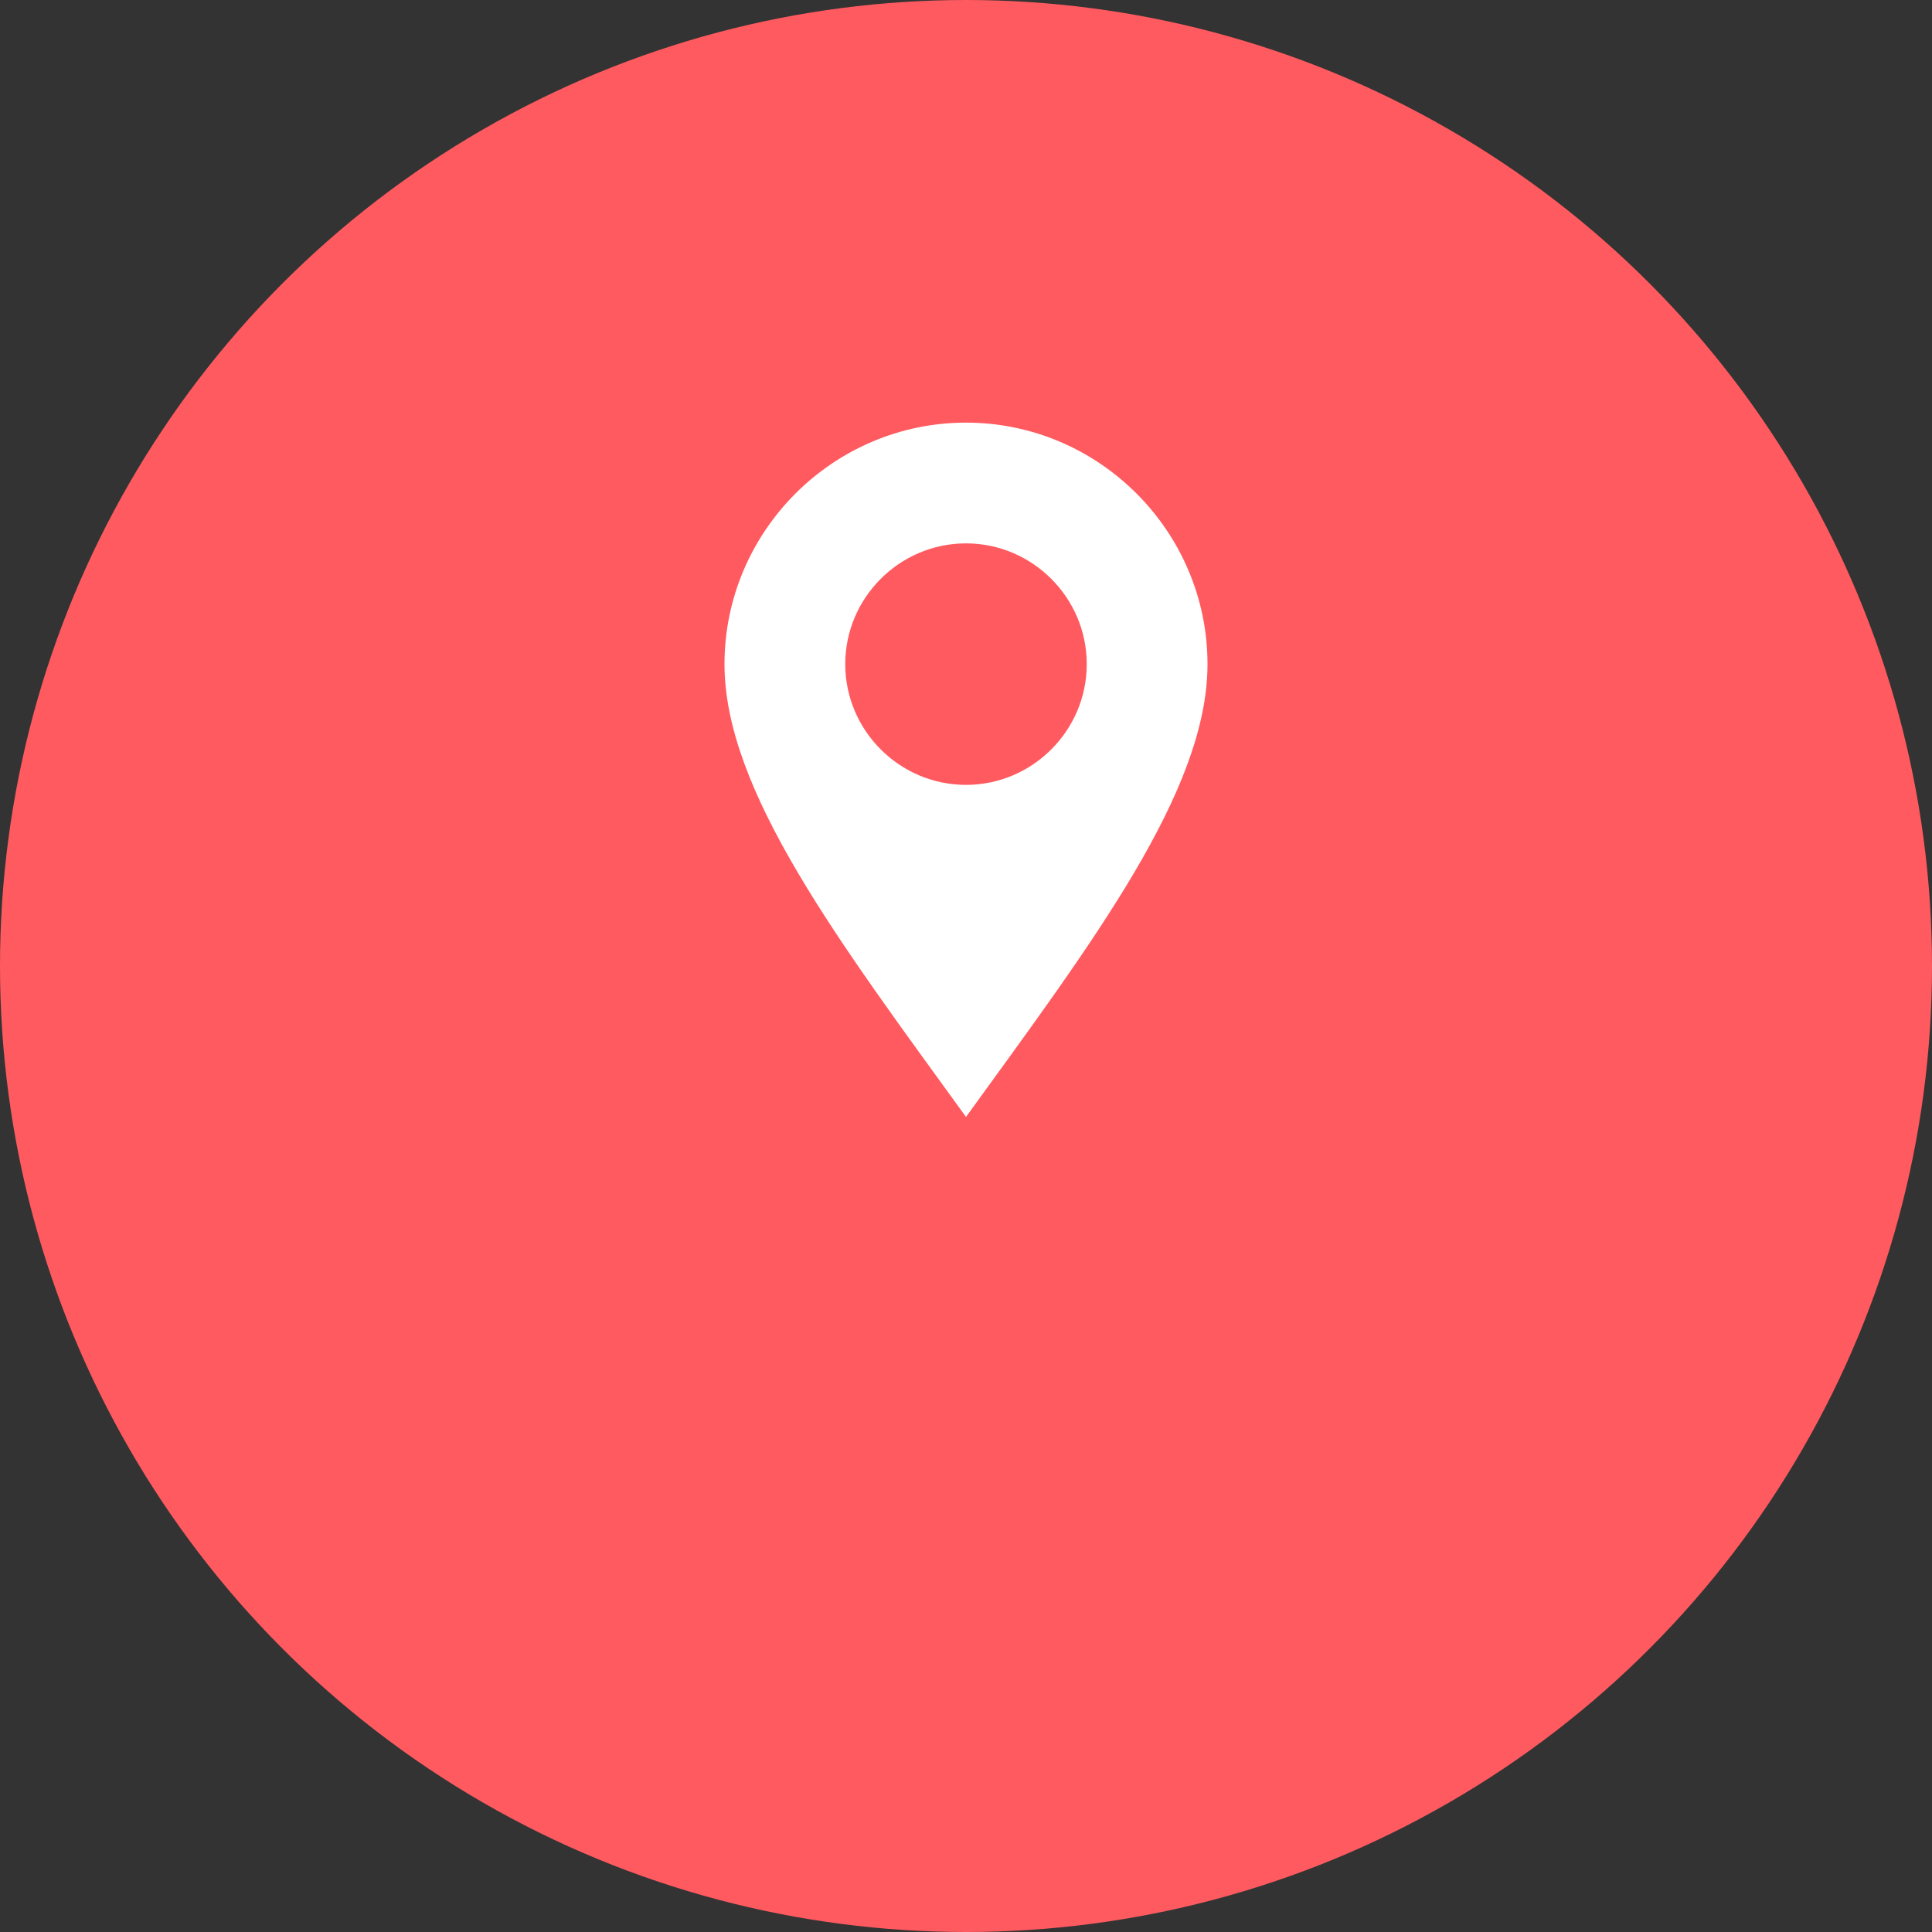
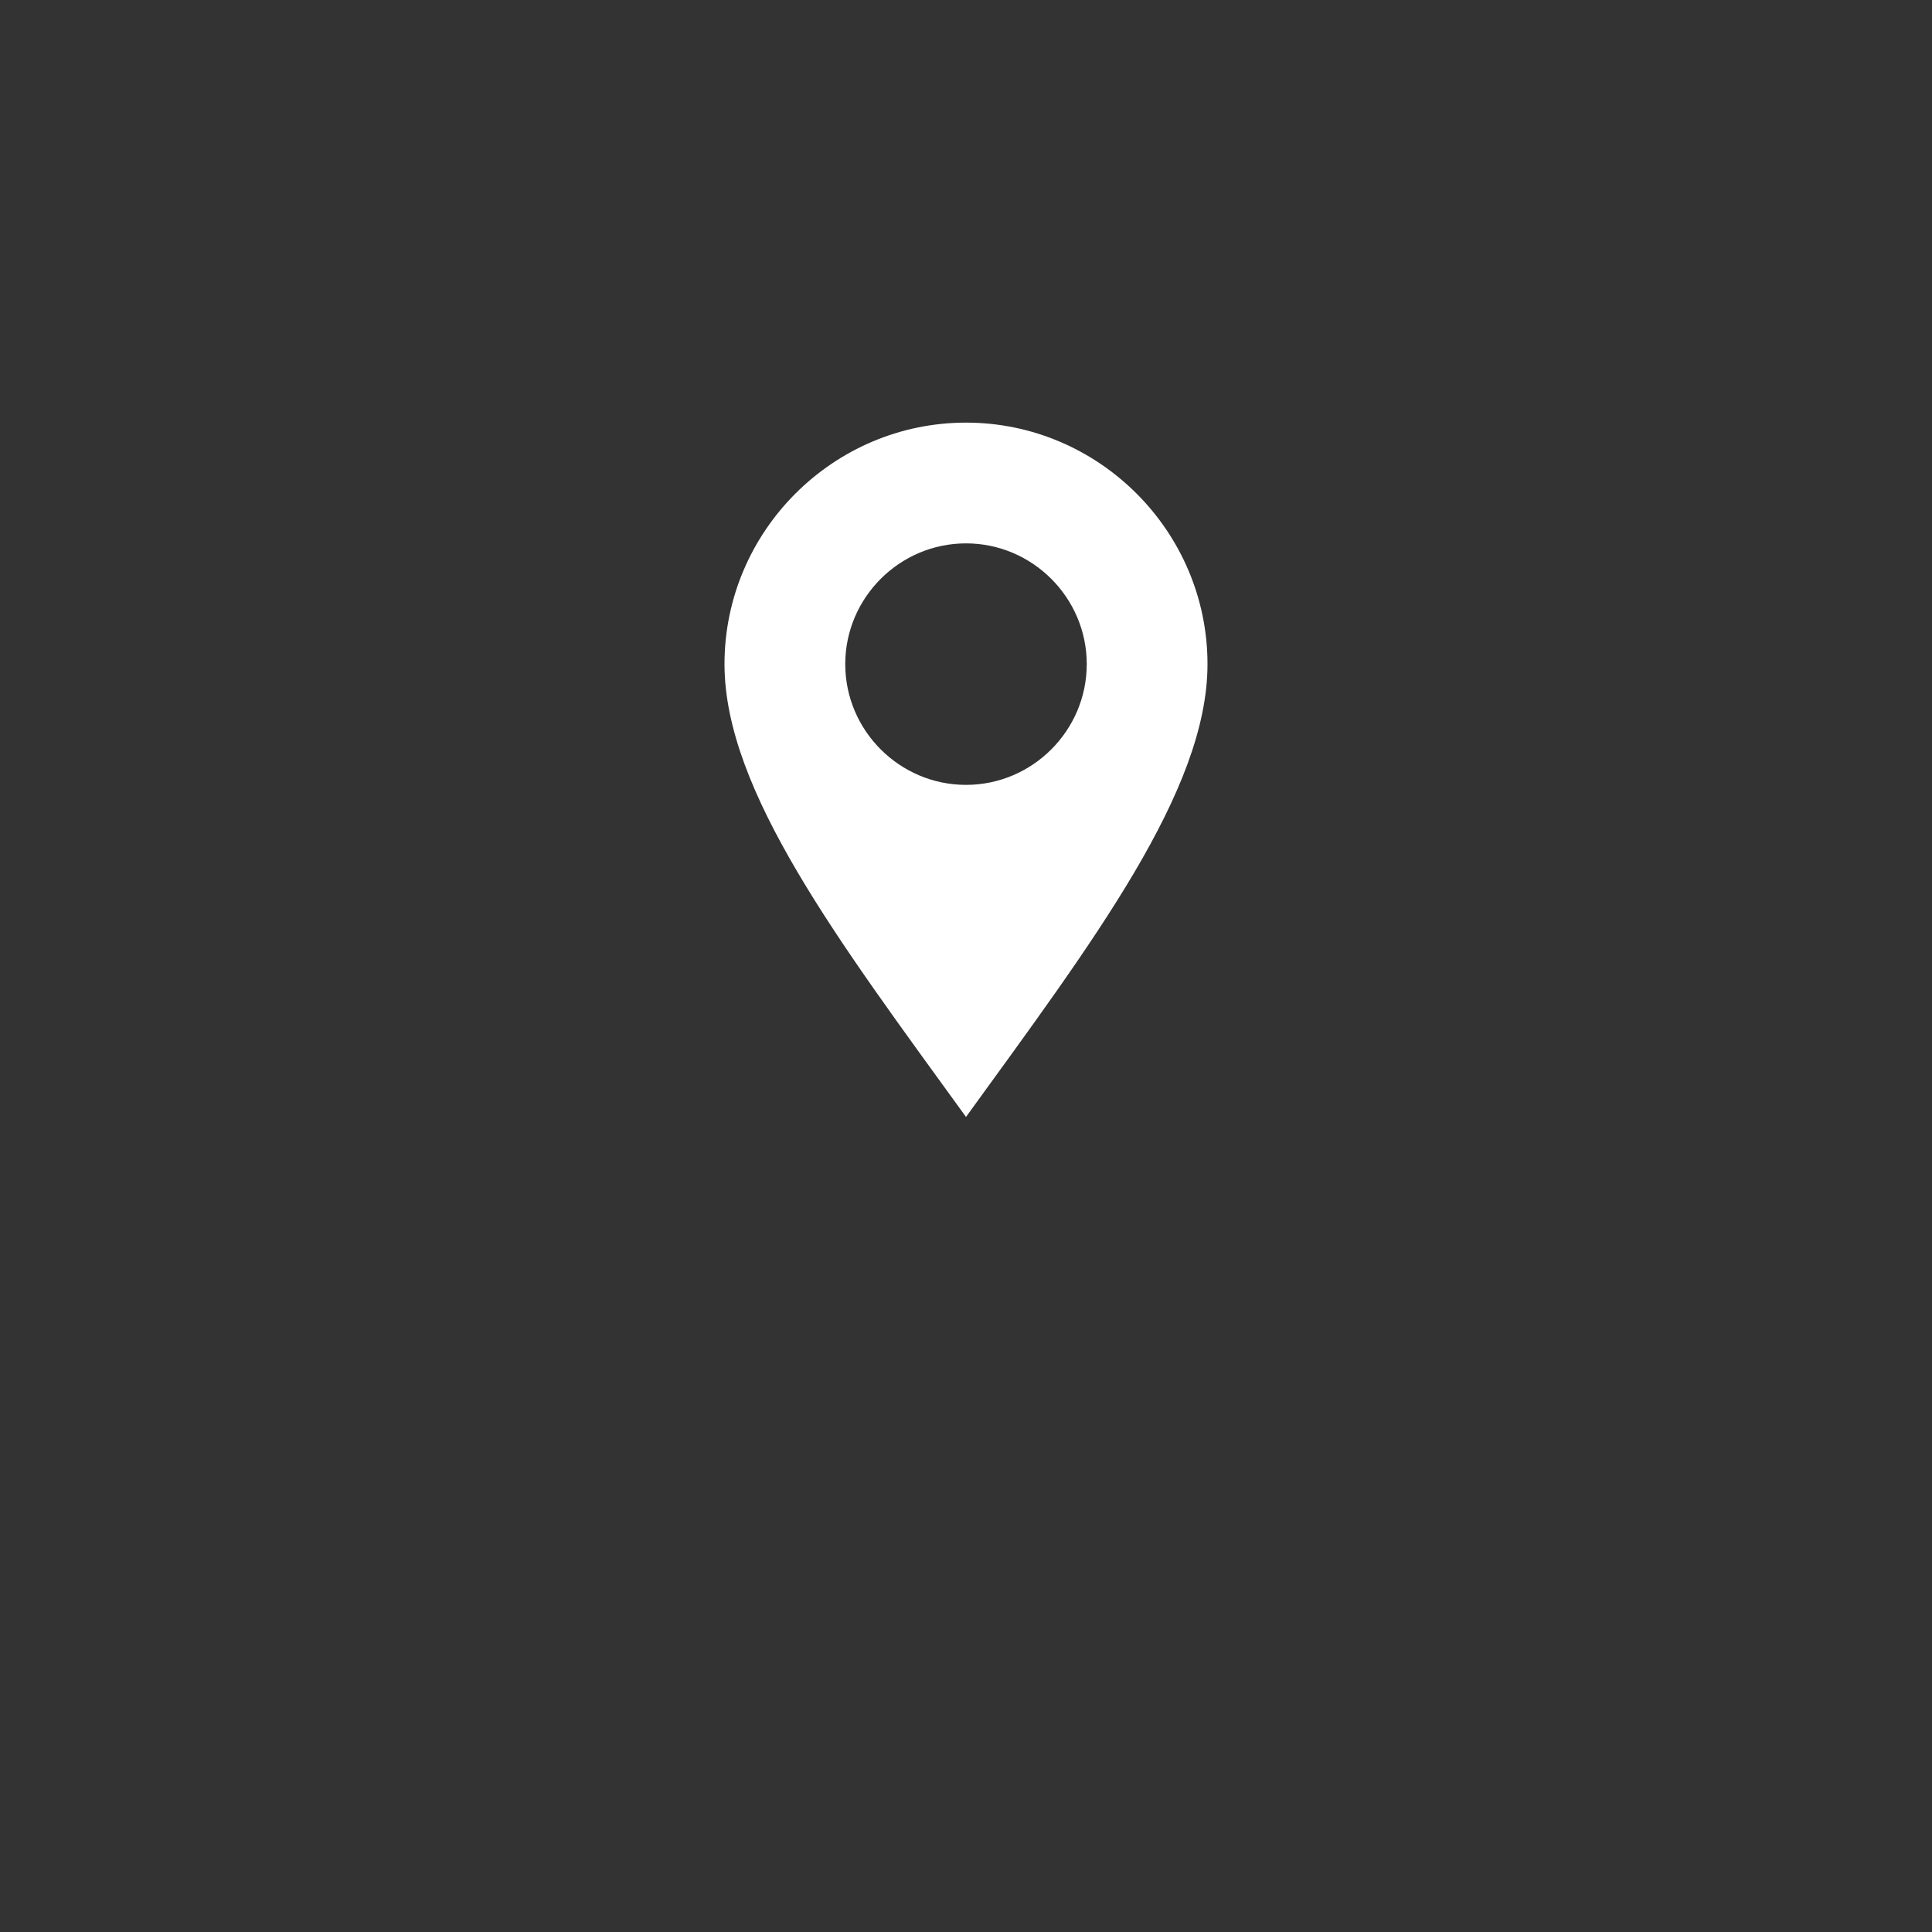
<svg xmlns="http://www.w3.org/2000/svg" viewBox="0 0 32 32">
  <rect x="0" y="0" width="32" height="32" fill="#333333" stroke="none" />
-   <circle cx="16" cy="16" r="16" fill="#FF5A5F" />
  <path d="M16 7c-2.2 0-4 1.8-4 4 0 2.1 1.9 4.6 4 7.5 2.1-2.9 4-5.4 4-7.5 0-2.2-1.8-4-4-4zm0 6c-1.1 0-2-.9-2-2s.9-2 2-2 2 .9 2 2-.9 2-2 2z" fill="#fff" />
</svg>